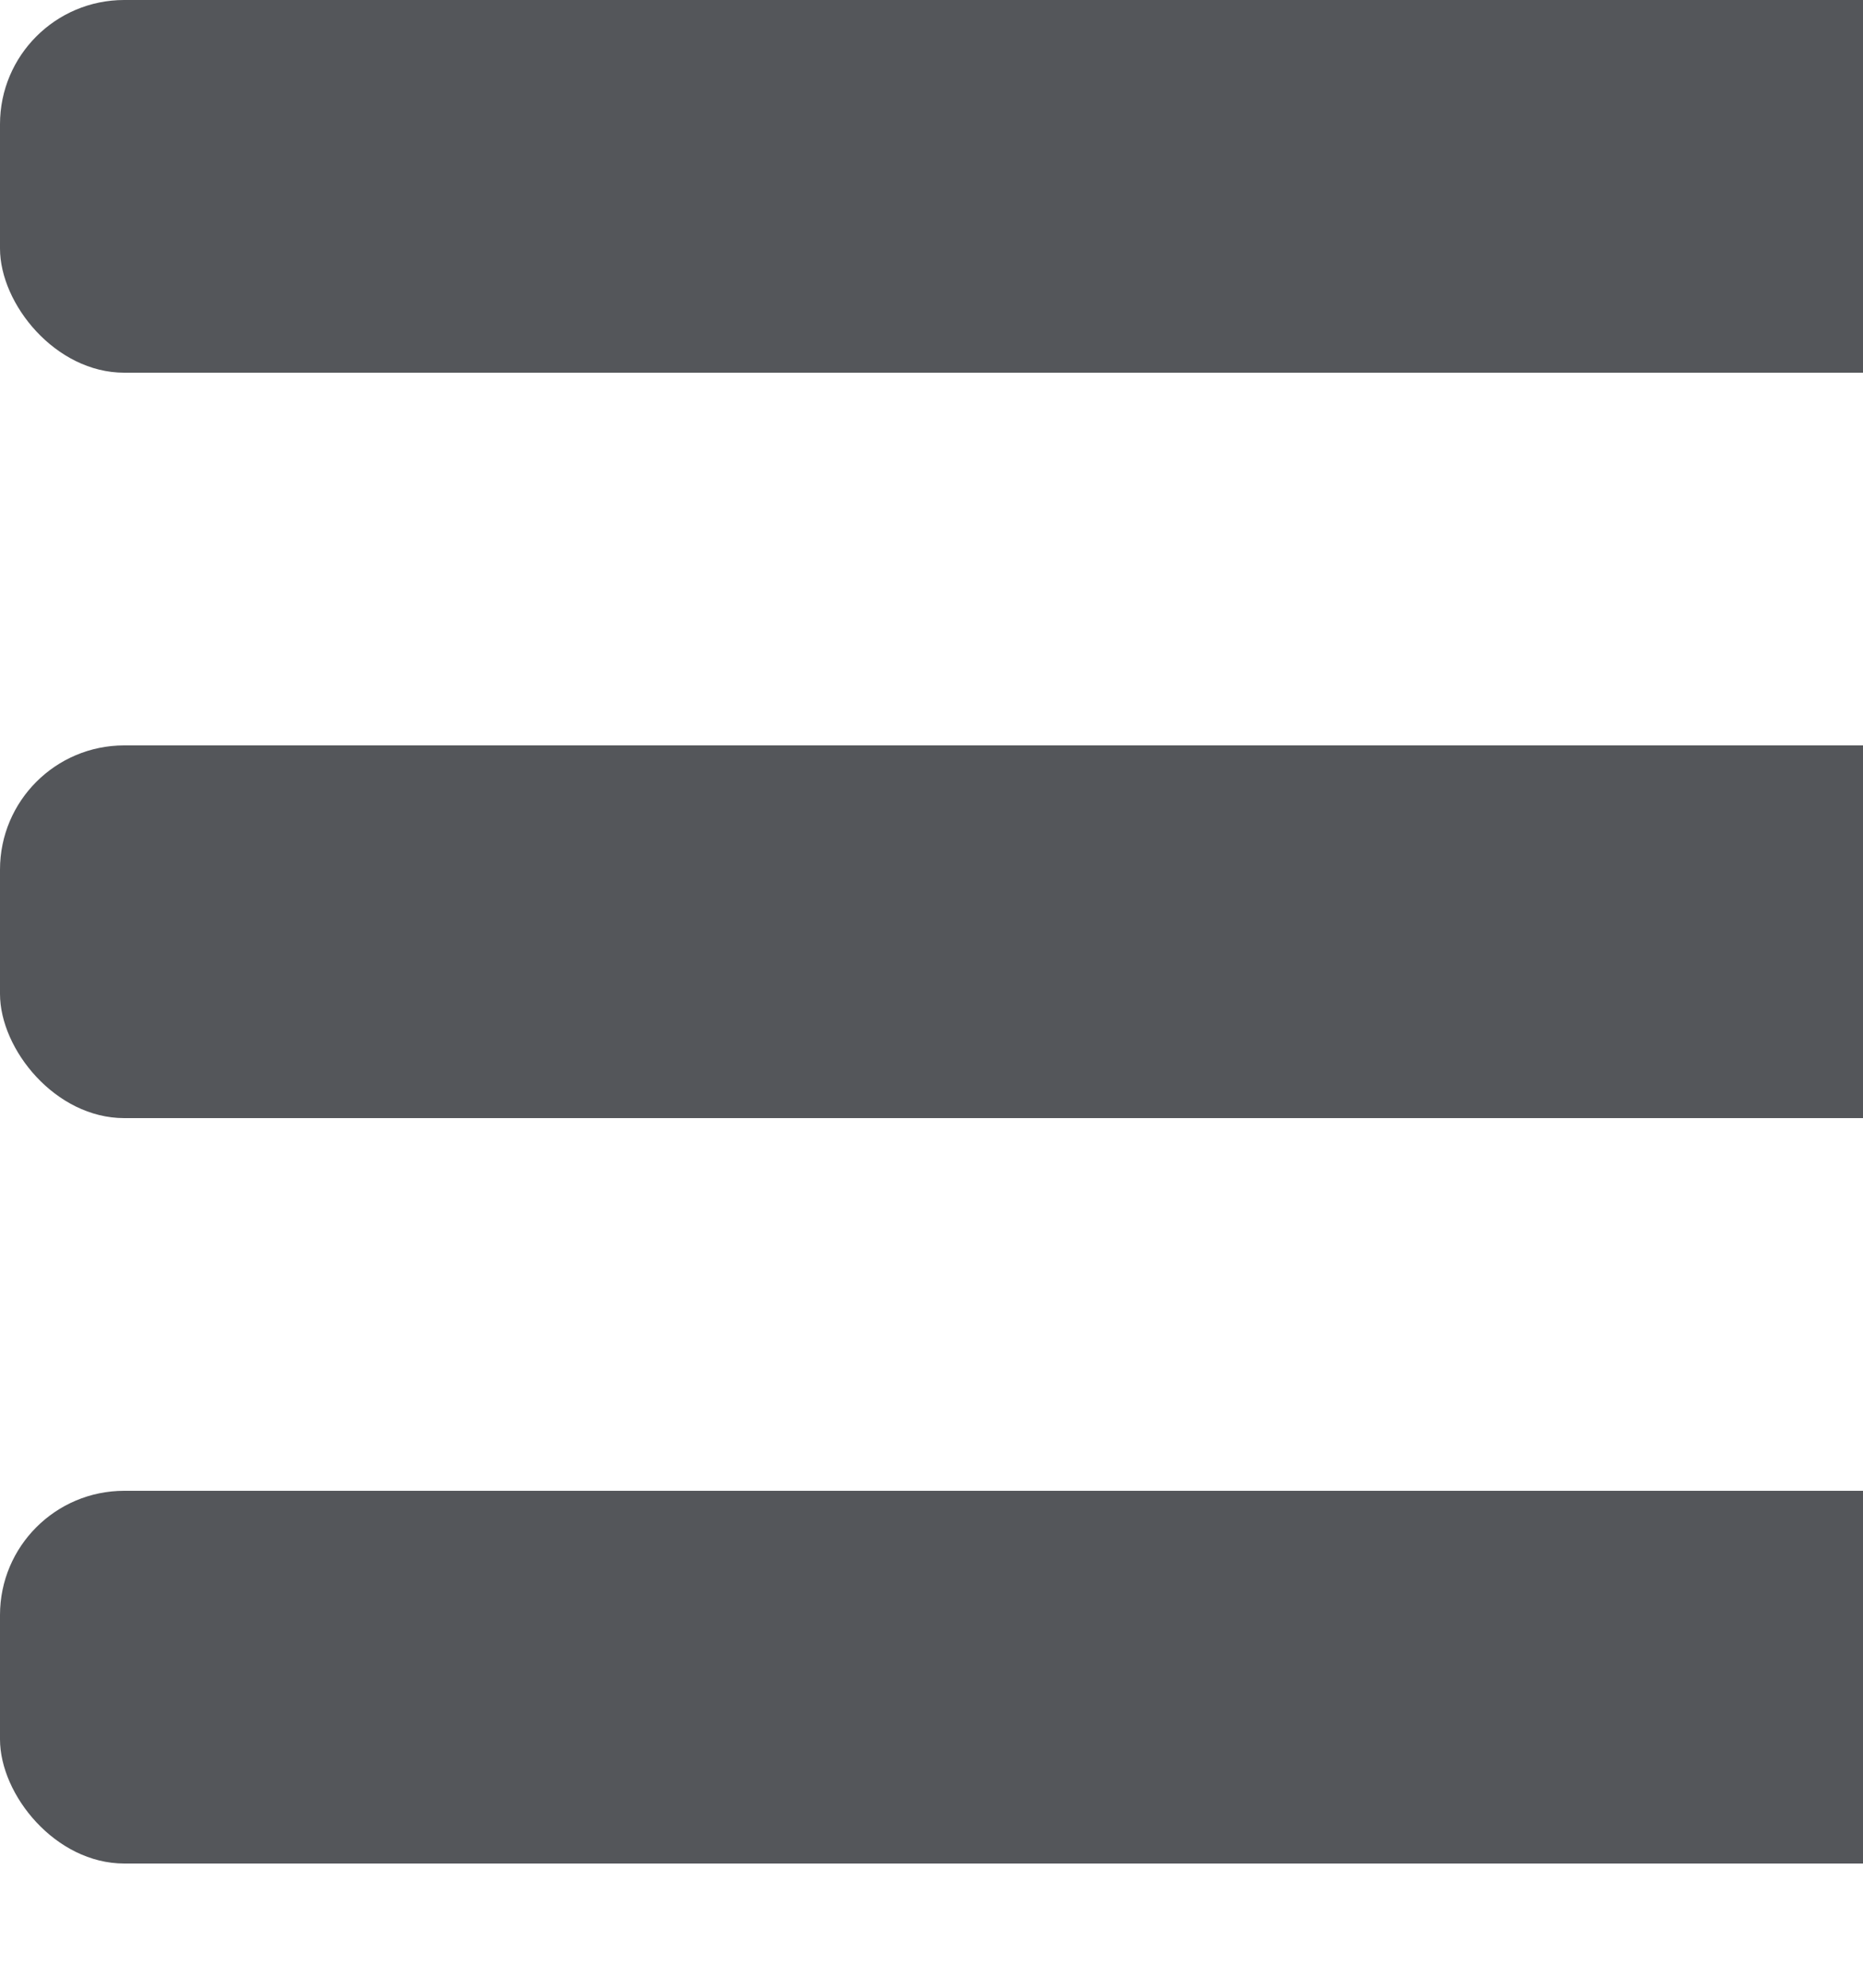
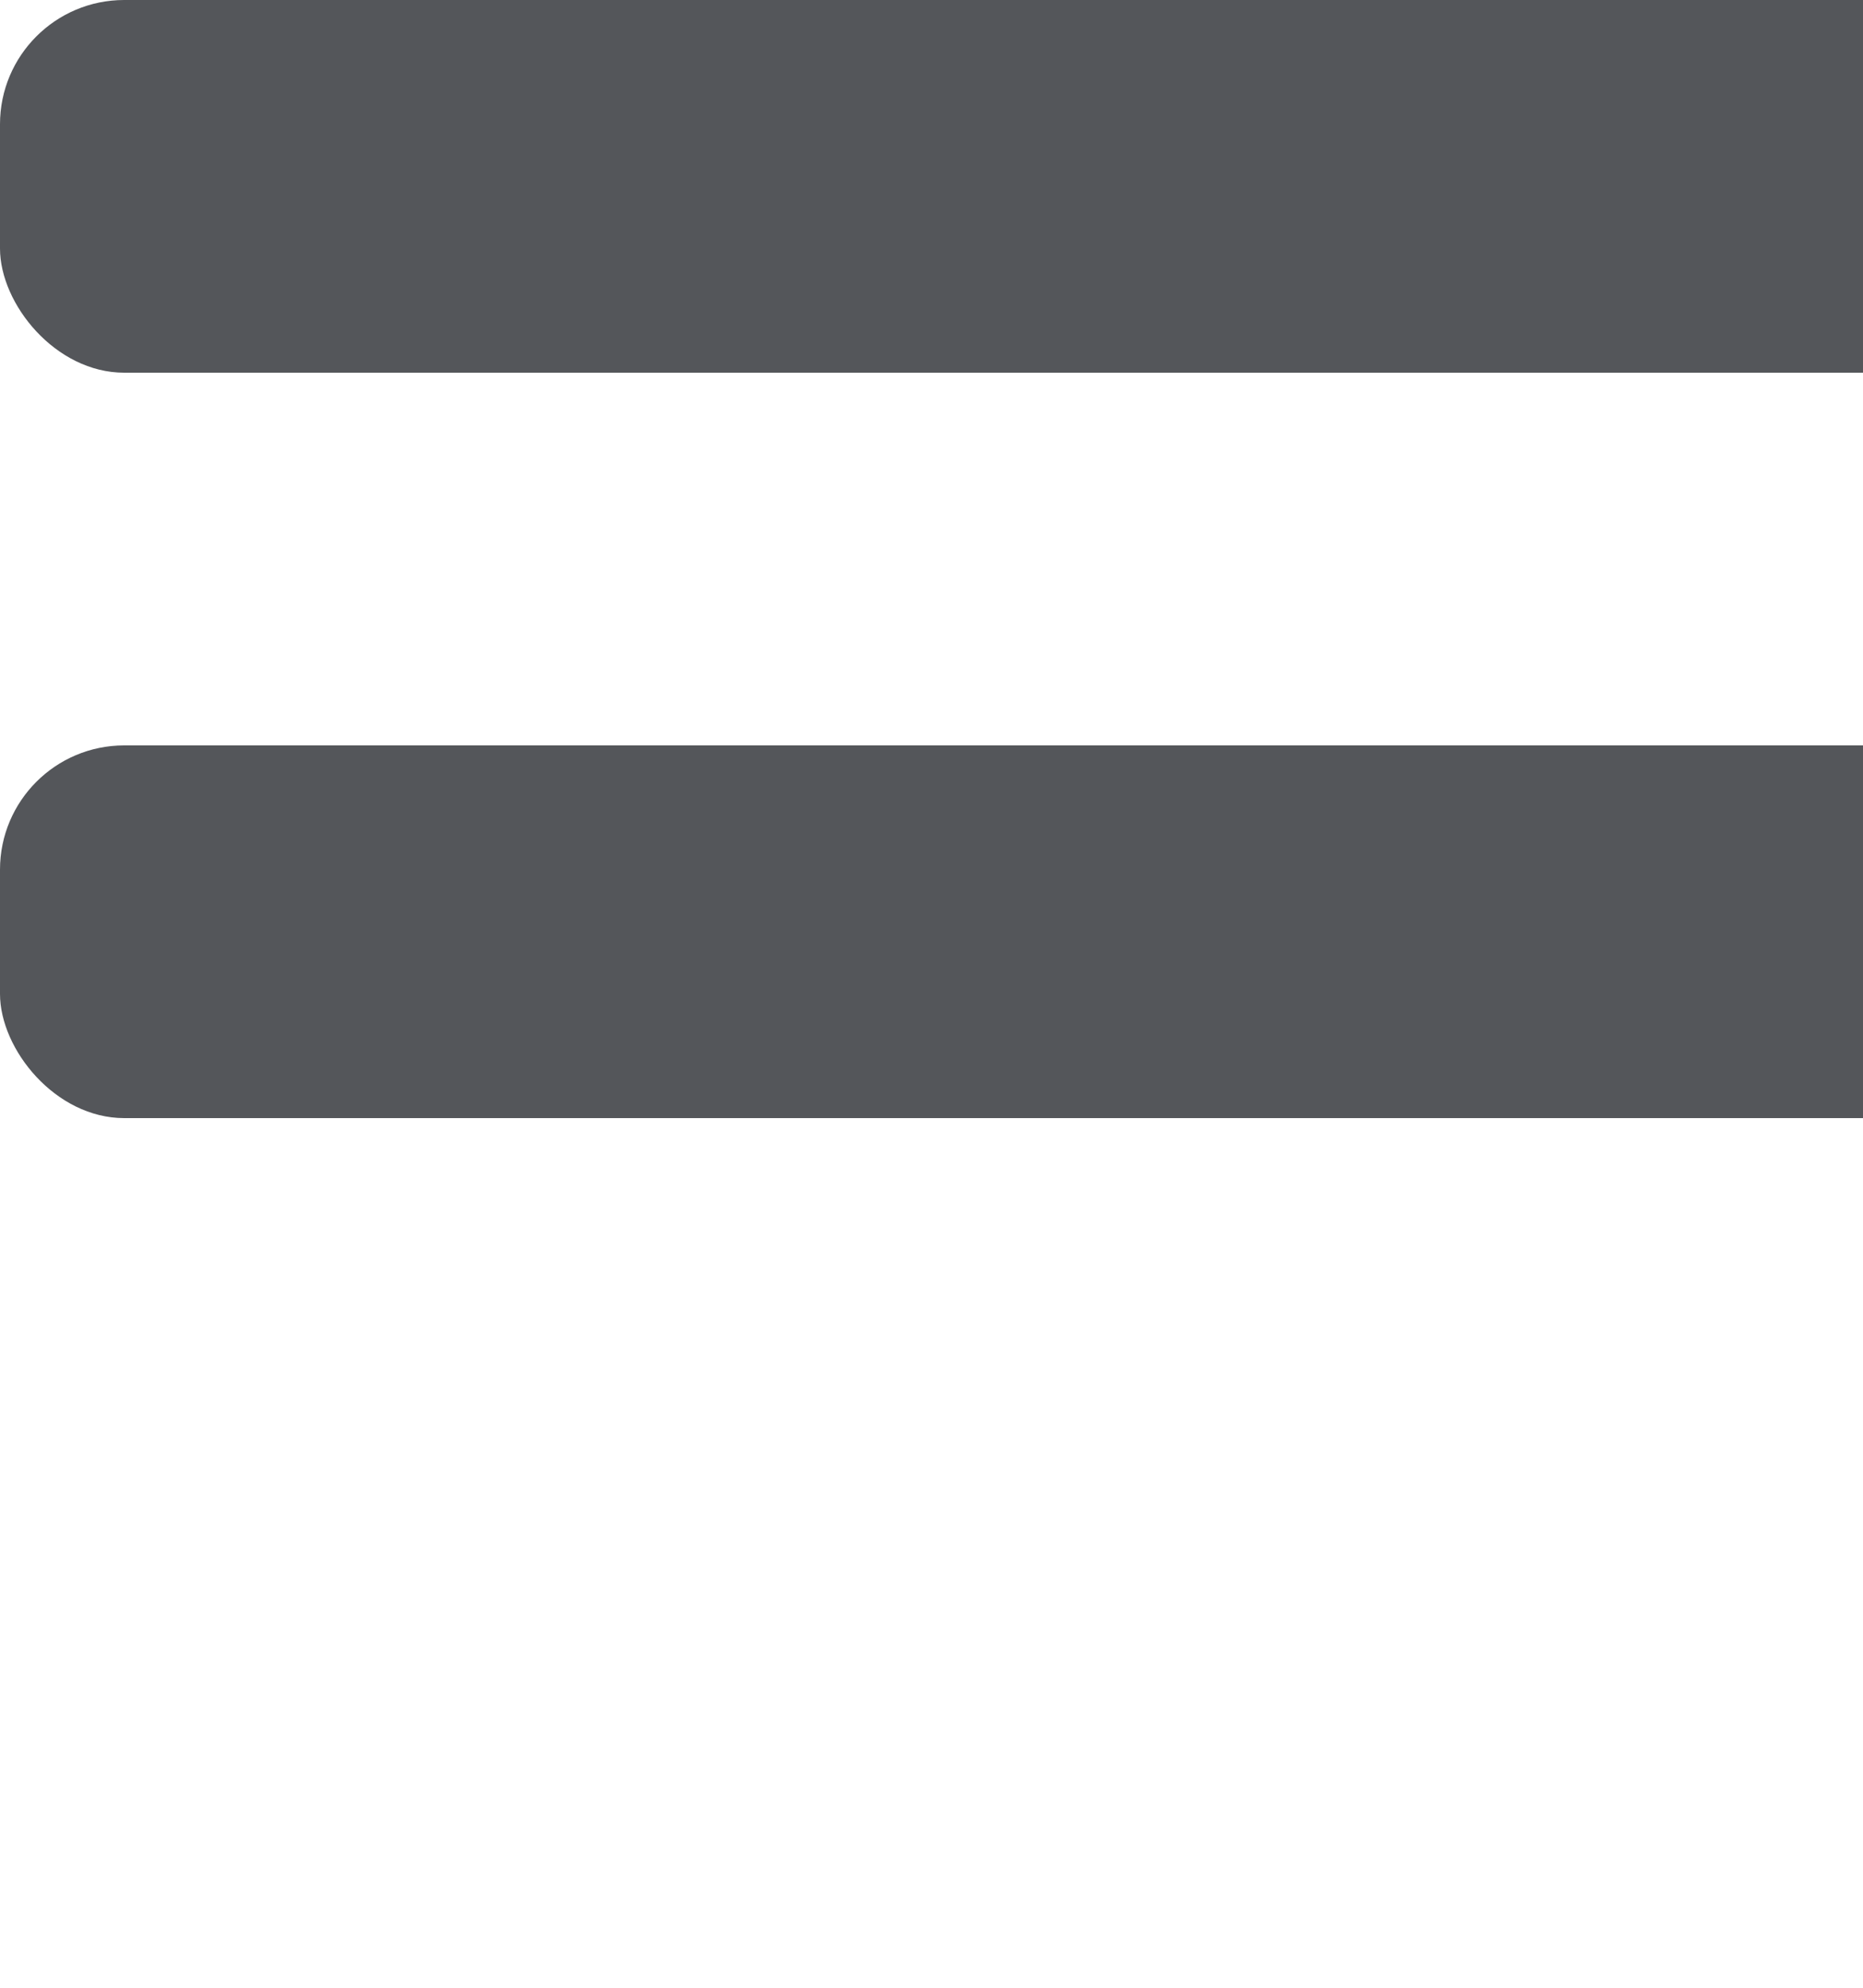
<svg xmlns="http://www.w3.org/2000/svg" width="15" height="16" viewBox="0 0 15 16">
  <g fill="#54565A" fill-rule="evenodd">
    <rect width="18" height="3" rx="1" />
    <rect width="18" height="3" y="6" rx="1" />
-     <rect width="18" height="3" y="12" rx="1" />
  </g>
</svg>